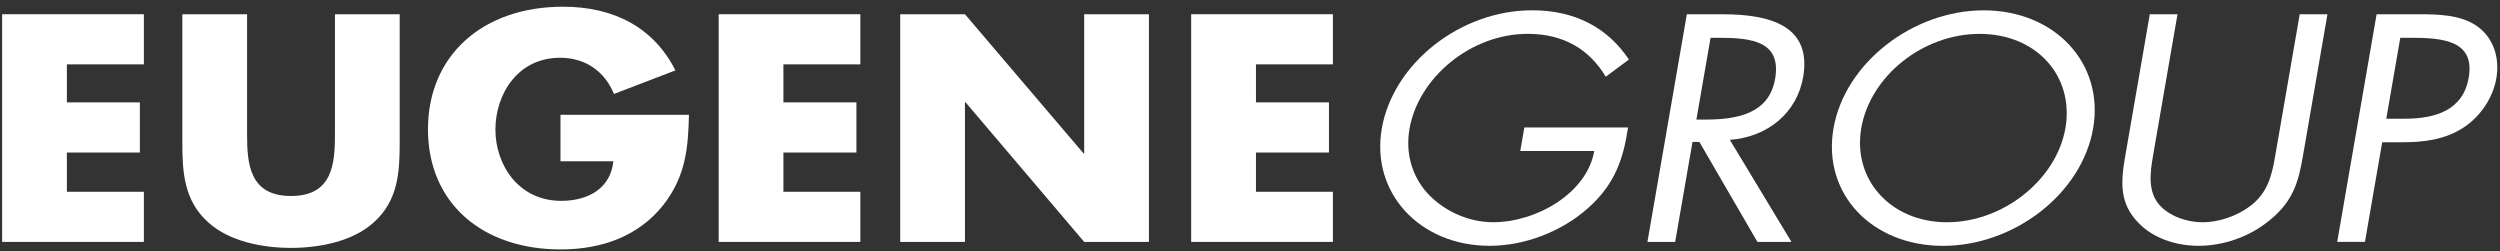
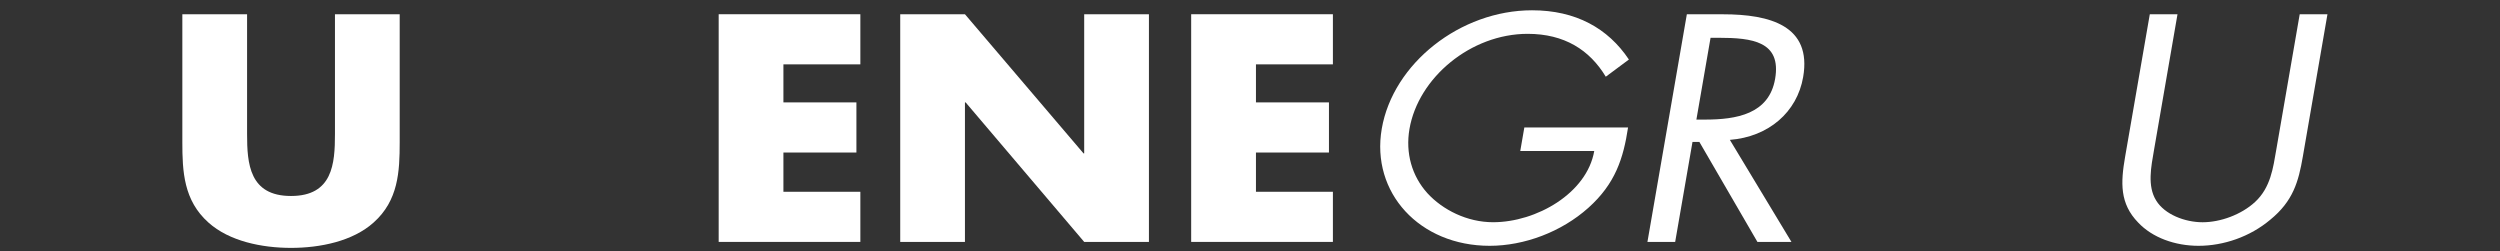
<svg xmlns="http://www.w3.org/2000/svg" width="189" height="19" viewBox="0 0 189 19" fill="none">
  <rect x="0" y="0" width="189" height="19" fill="#333333" stroke="none" />
-   <path fill-rule="evenodd" clip-rule="evenodd" d="M10.876 4.866V1.076H0.162V18.288H10.876V14.498H5.055V11.531H10.574V7.741H5.055V4.866H10.876Z" fill="white" />
  <path fill-rule="evenodd" clip-rule="evenodd" d="M25.323 1.076V10.138C25.323 12.374 25.15 14.816 22.001 14.816C18.852 14.816 18.679 12.374 18.679 10.138V1.076H13.785V10.752C13.785 12.964 13.885 15.156 15.757 16.823C17.332 18.24 19.801 18.74 22.001 18.74C24.201 18.74 26.67 18.24 28.245 16.823C30.118 15.156 30.217 12.968 30.217 10.752V1.076H25.323Z" fill="white" />
-   <path fill-rule="evenodd" clip-rule="evenodd" d="M42.373 8.677V12.193H46.369C46.17 14.179 44.547 15.184 42.425 15.184C39.205 15.184 37.454 12.467 37.454 9.799C37.454 7.13 39.128 4.366 42.348 4.366C44.32 4.366 45.744 5.46 46.417 7.103L51.061 5.322C49.438 2.105 46.44 0.507 42.569 0.507C36.502 0.507 32.355 4.18 32.355 9.775C32.355 15.369 36.476 18.857 42.392 18.857C45.538 18.857 48.309 17.828 50.16 15.479C51.833 13.335 52.032 11.188 52.084 8.677H42.37H42.373Z" fill="white" />
  <path fill-rule="evenodd" clip-rule="evenodd" d="M65.043 4.866V1.076H54.332V18.288H65.043V14.498H59.226V11.531H64.745V7.741H59.226V4.866H65.043Z" fill="white" />
  <path fill-rule="evenodd" clip-rule="evenodd" d="M68.057 18.288H72.95V7.741H73.002L81.965 18.288H86.859V1.076H81.965V11.599H81.917L72.95 1.076H68.057V18.288Z" fill="white" />
  <path fill-rule="evenodd" clip-rule="evenodd" d="M100.767 4.866V1.076H90.053V18.288H100.767V14.498H94.95V11.531H100.469V7.741H94.95V4.866H100.767Z" fill="white" />
  <path fill-rule="evenodd" clip-rule="evenodd" d="M115.24 9.634L114.932 11.415H120.525C119.974 14.611 116.148 16.8 112.877 16.8C110.905 16.8 109.067 15.863 107.913 14.608C106.739 13.308 106.242 11.572 106.556 9.748C107.226 5.868 111.196 2.558 115.49 2.558C118.261 2.558 120.176 3.769 121.397 5.8L123.145 4.5C121.558 2.126 119.121 0.778 115.824 0.778C110.404 0.778 105.315 4.795 104.462 9.727C103.625 14.567 107.323 18.583 112.617 18.583C115.24 18.583 118.043 17.534 120.083 15.709C122.122 13.884 122.728 11.967 123.081 9.638H115.24V9.634Z" fill="white" />
  <path fill-rule="evenodd" clip-rule="evenodd" d="M129.314 2.857H129.94C132.464 2.857 134.686 3.131 134.199 5.961C133.737 8.633 131.267 9.041 128.894 9.041H128.247L129.318 2.857H129.314ZM127.952 10.732H128.474L132.861 18.288H135.433L130.777 10.574C133.714 10.344 135.86 8.475 136.318 5.827C136.989 1.948 133.82 1.08 130.248 1.08H127.525L124.546 18.288H126.643L127.952 10.732Z" fill="white" />
-   <path fill-rule="evenodd" clip-rule="evenodd" d="M149.97 0.781C144.602 0.781 139.465 4.774 138.612 9.706C137.756 14.659 141.52 18.586 146.889 18.586C152.257 18.586 157.381 14.659 158.241 9.706C159.094 4.777 155.342 0.781 149.97 0.781ZM149.663 2.561C153.982 2.561 156.82 5.779 156.147 9.682C155.477 13.561 151.468 16.802 147.196 16.802C142.925 16.802 140.042 13.561 140.712 9.682C141.389 5.779 145.34 2.561 149.663 2.561Z" fill="white" />
  <path fill-rule="evenodd" clip-rule="evenodd" d="M164.623 1.076H162.525L160.659 11.85C160.319 13.812 160.245 15.386 161.647 16.826C162.721 17.969 164.44 18.583 166.21 18.583C168.108 18.583 170.1 17.897 171.62 16.621C173.365 15.204 173.769 13.722 174.092 11.85L175.956 1.076H173.858L172.085 11.325C171.851 12.673 171.665 14.179 170.478 15.273C169.439 16.23 167.865 16.802 166.518 16.802C165.171 16.802 163.648 16.209 163.006 15.159C162.323 14.065 162.625 12.604 162.846 11.325L164.619 1.076H164.623Z" fill="white" />
-   <path fill-rule="evenodd" clip-rule="evenodd" d="M180.099 10.755H181.622C183.196 10.755 184.851 10.574 186.288 9.613C187.615 8.722 188.484 7.308 188.725 5.916C188.988 4.386 188.526 2.88 187.282 1.989C186.06 1.121 184.393 1.076 182.77 1.076H179.672L176.693 18.284H178.79L180.095 10.752L180.099 10.755ZM181.465 2.856H182.238C184.684 2.856 187.122 3.062 186.634 5.871C186.208 8.337 184.123 8.975 181.801 8.975H180.403L181.461 2.86L181.465 2.856Z" fill="white" />
</svg>